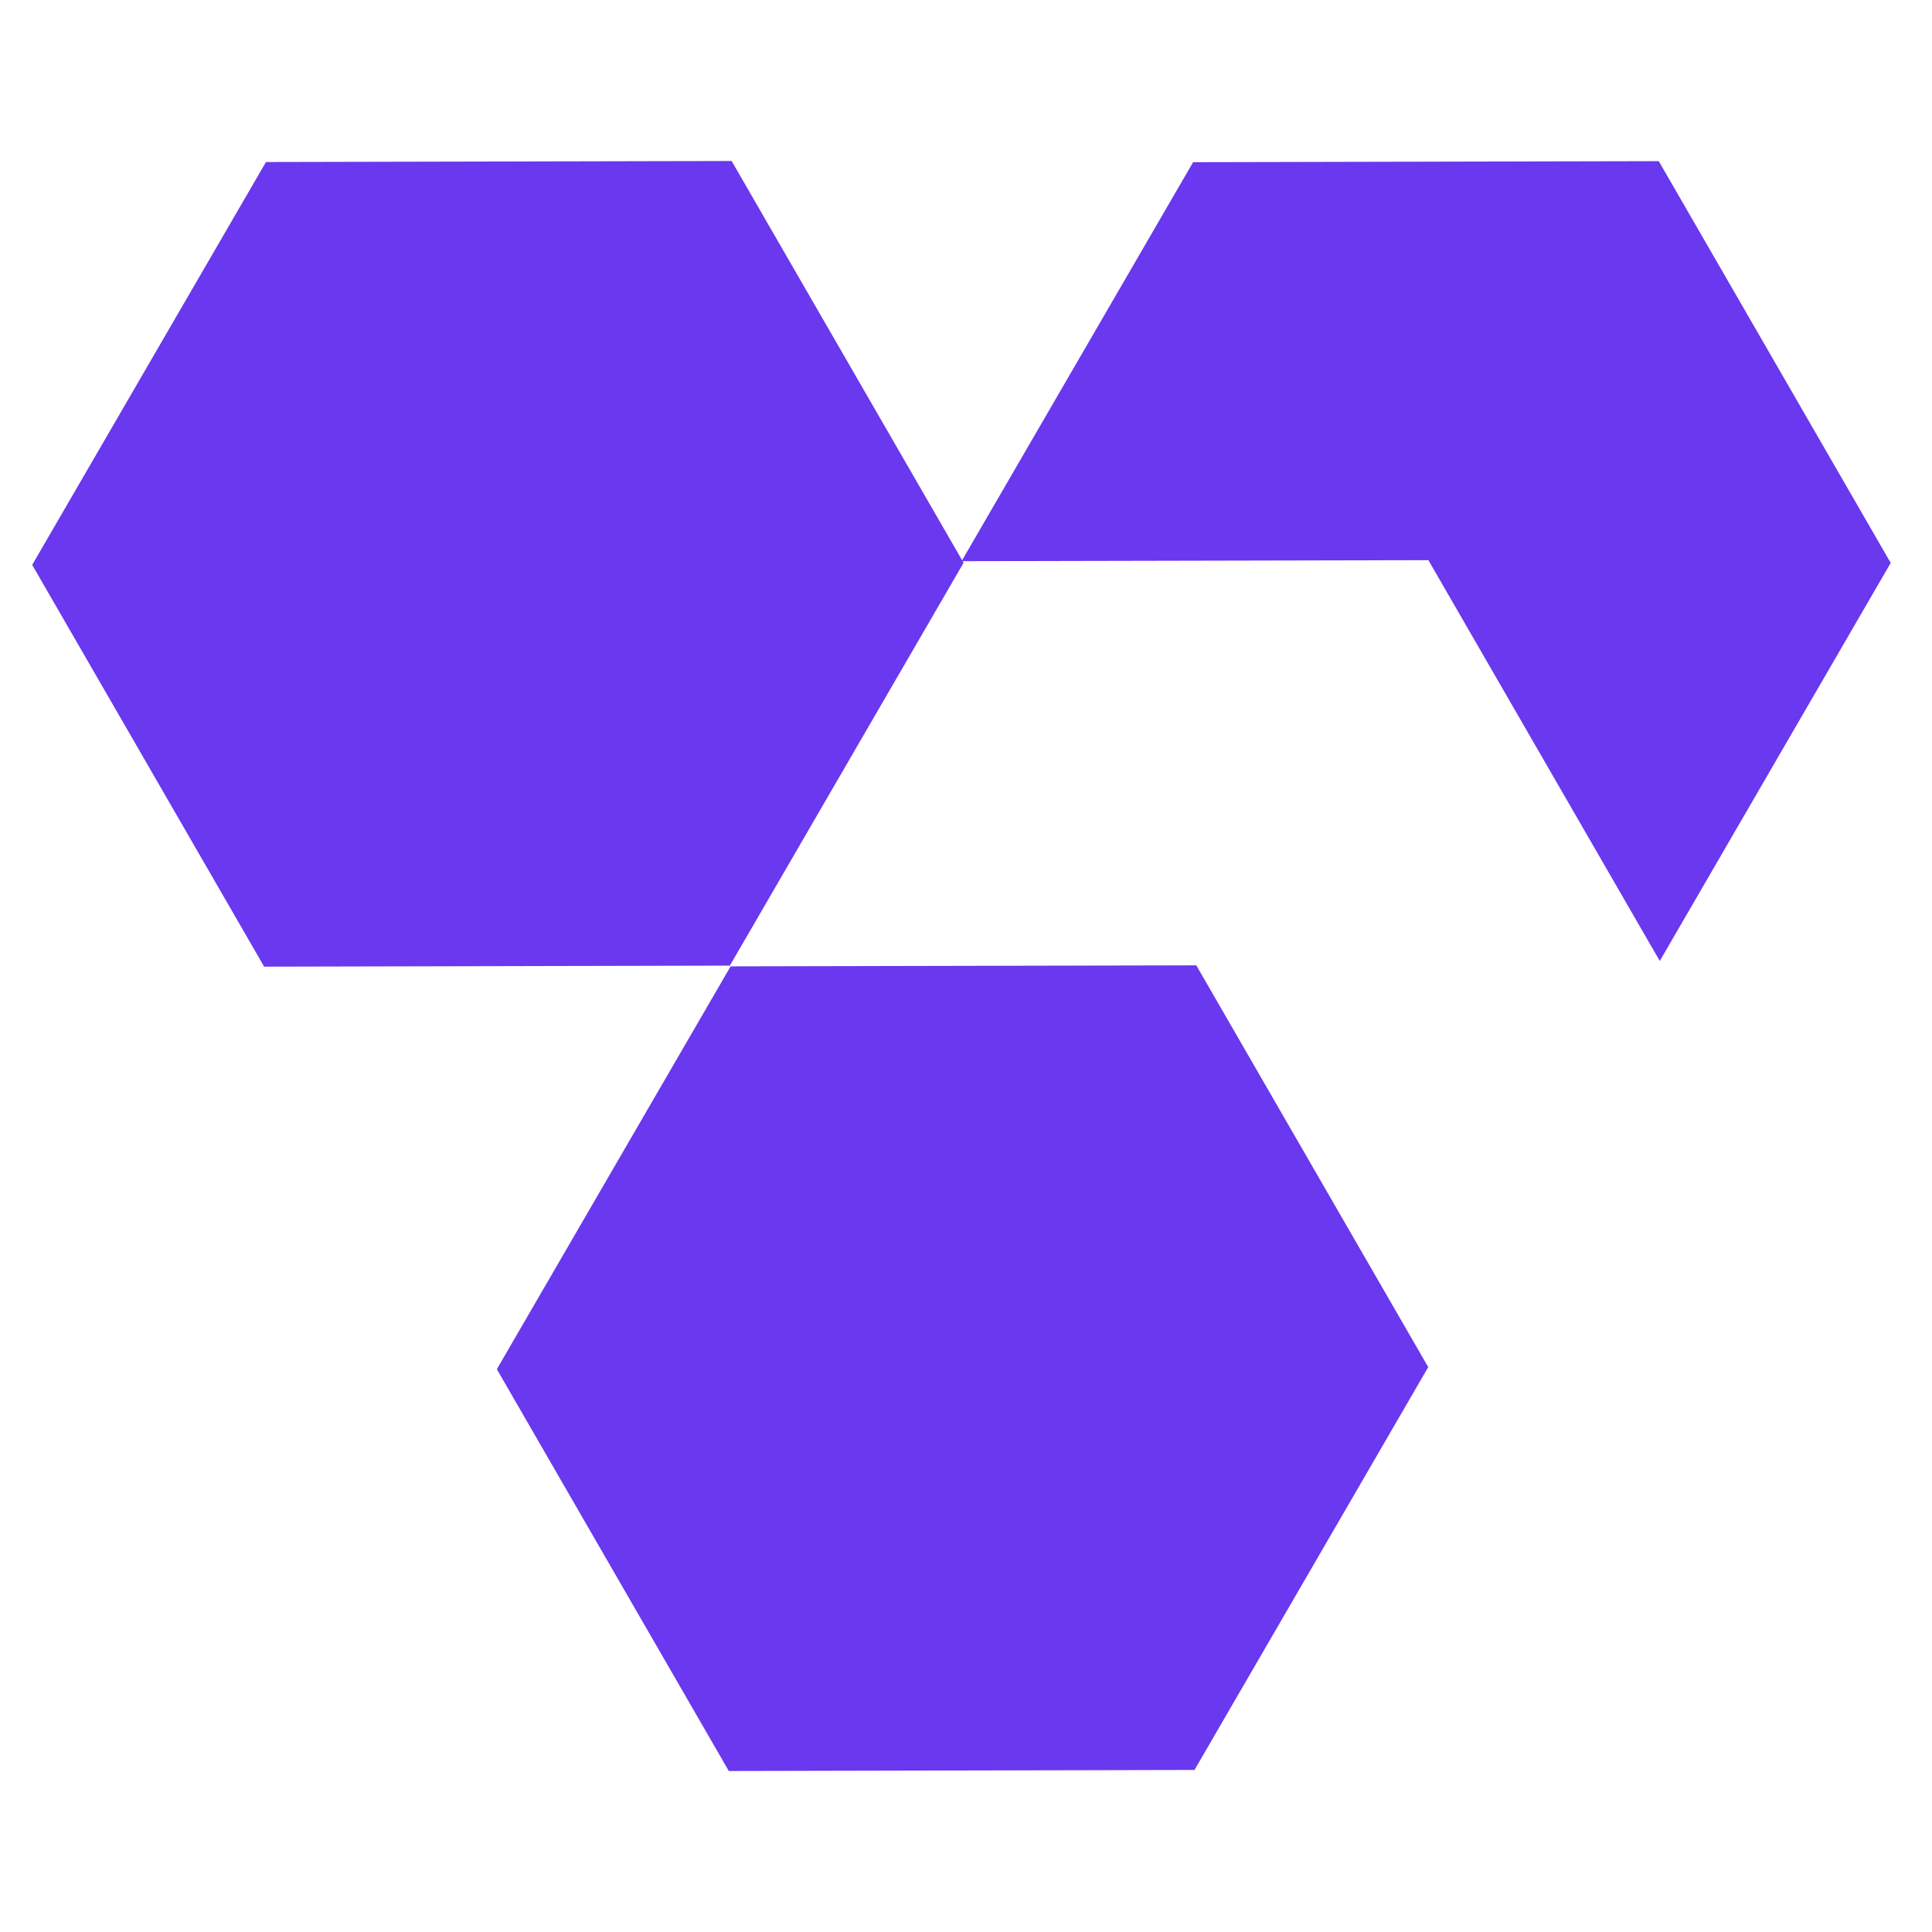
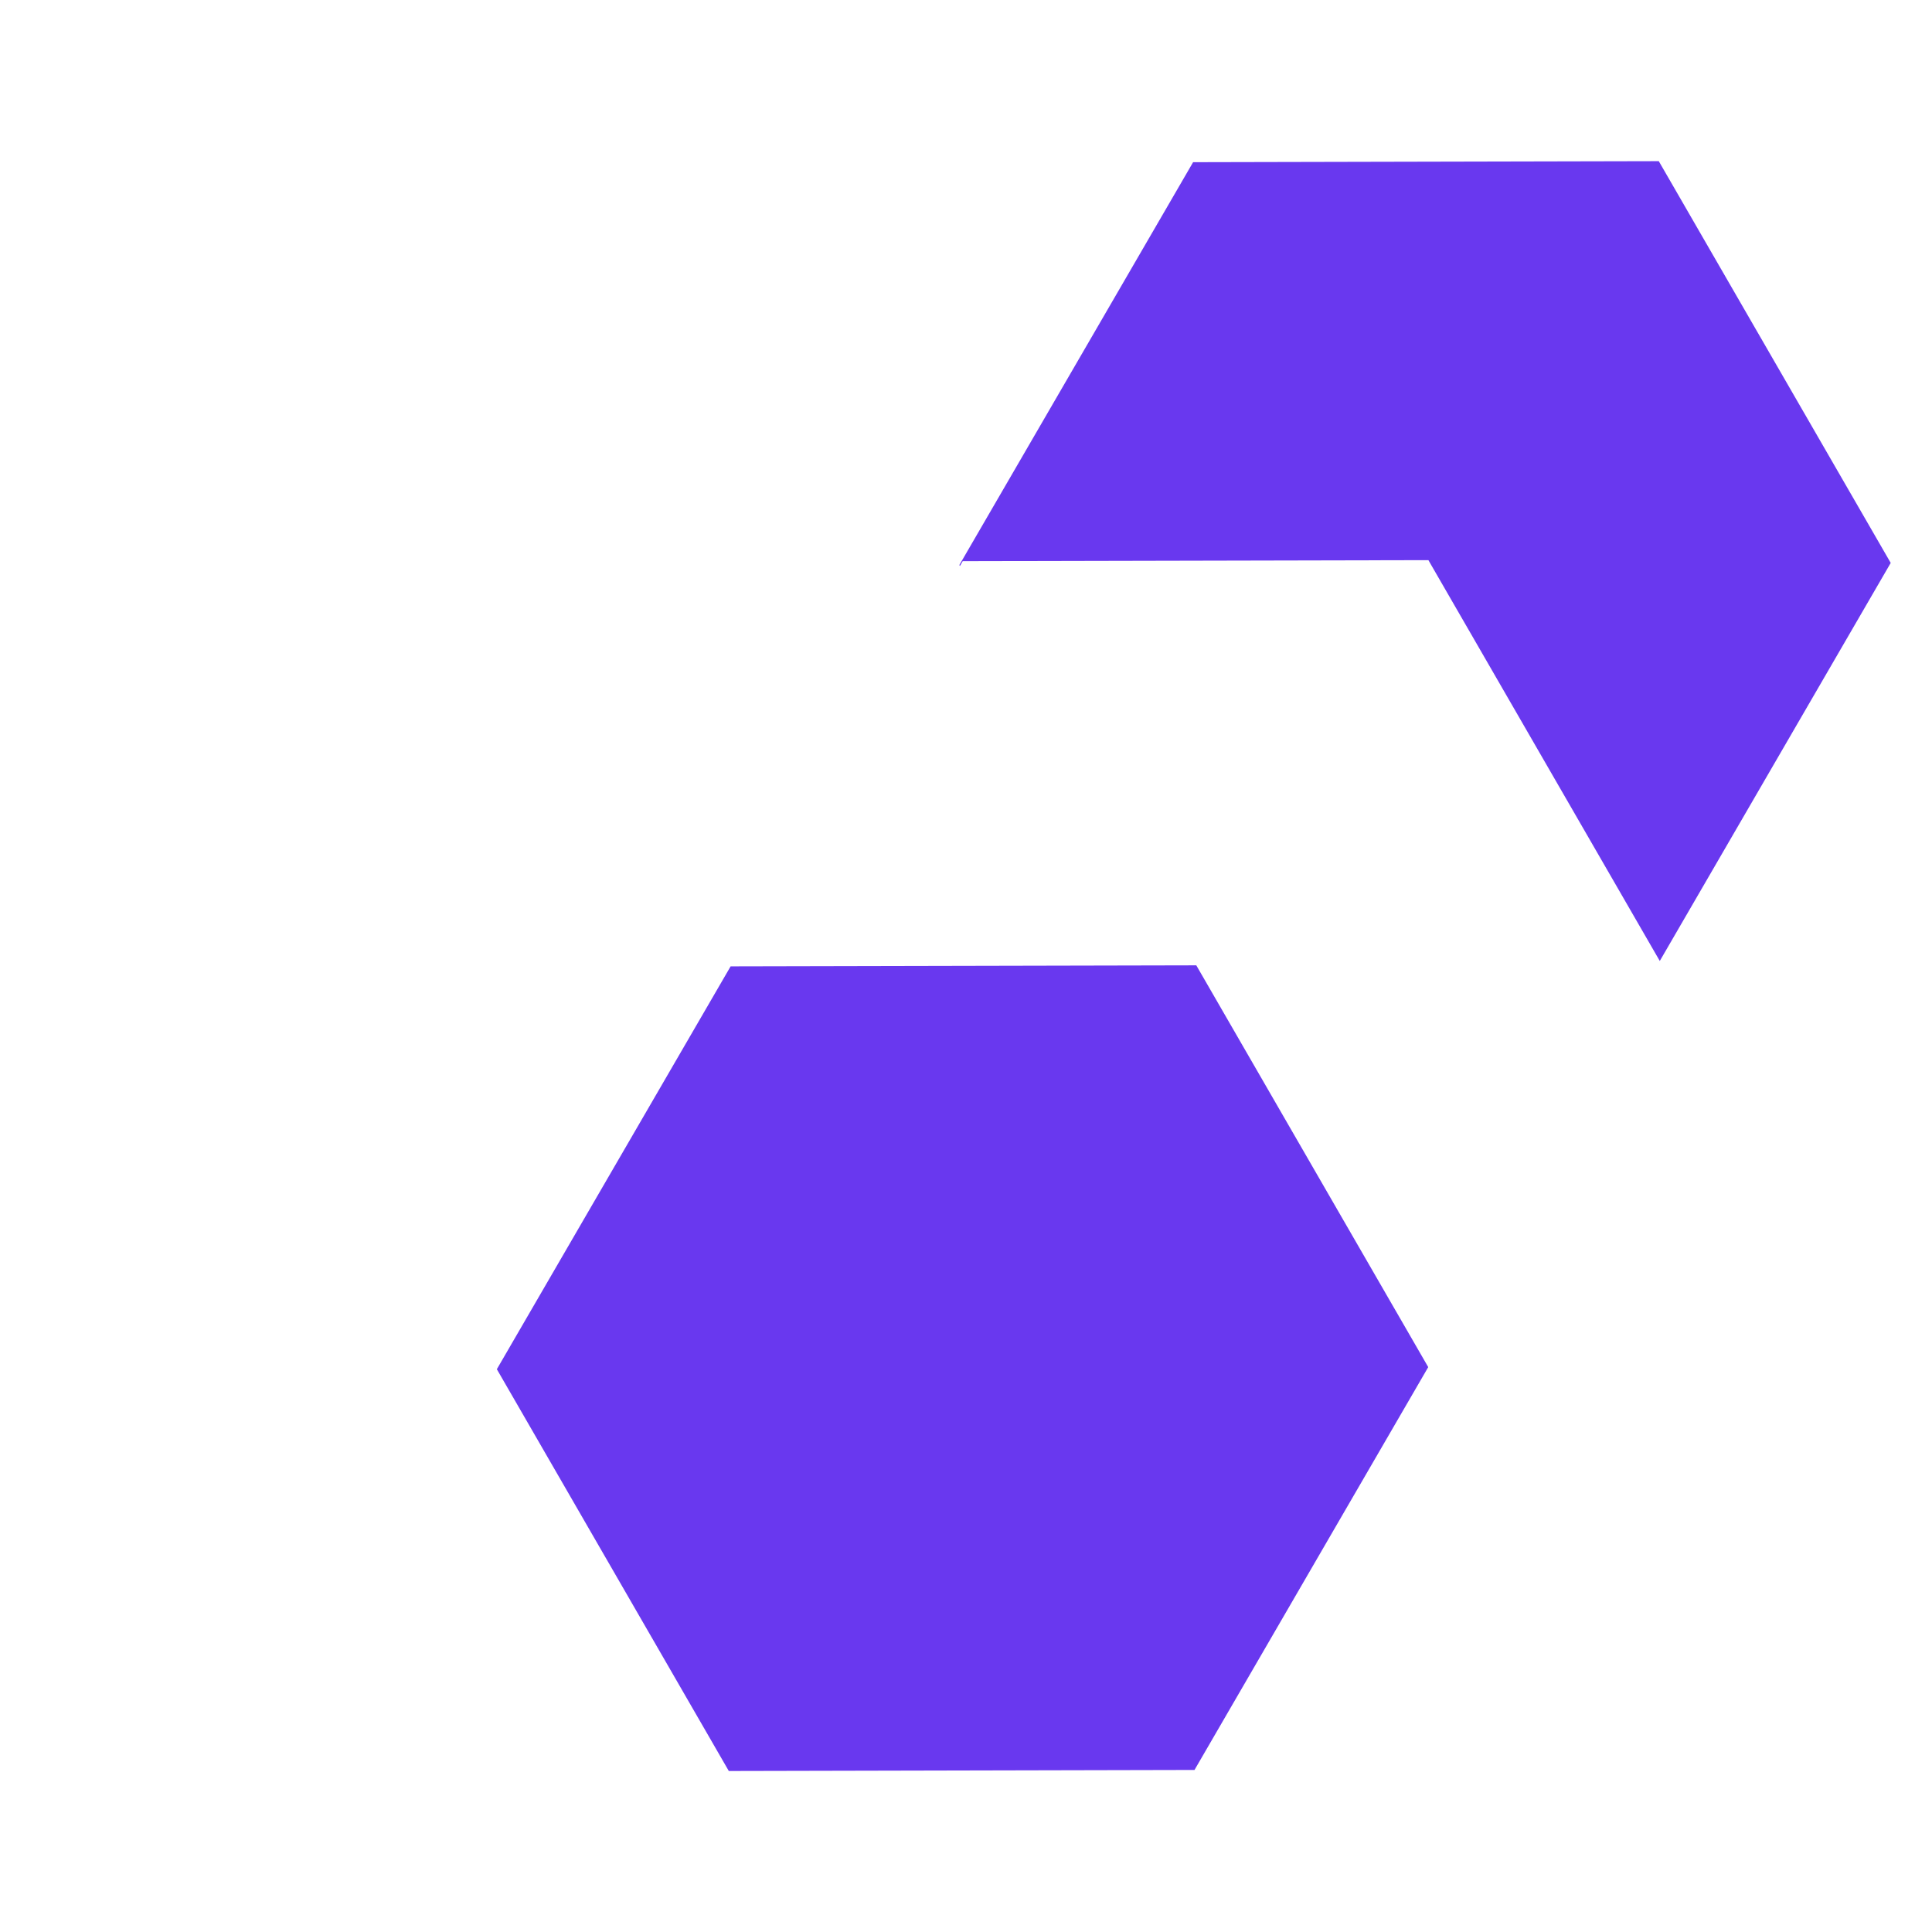
<svg xmlns="http://www.w3.org/2000/svg" width="120" height="120" fill="none">
-   <path fill="#6938EF" d="m2 35.086 14.519-25.022L45.443 10 59.85 34.956l-14.517 25.02-28.926.065L2 35.086Z" />
  <path fill="#6938EF" d="M74.106 10.073 59.587 35.095l.035.06.174-.3 28.924-.063 14.372 24.896 14.344-24.724L103.03 10.01l-28.924.064ZM30.86 85.044l14.52-25.022 28.924-.063L88.71 84.914l-14.517 25.021-28.926.065L30.86 85.044Z" />
</svg>